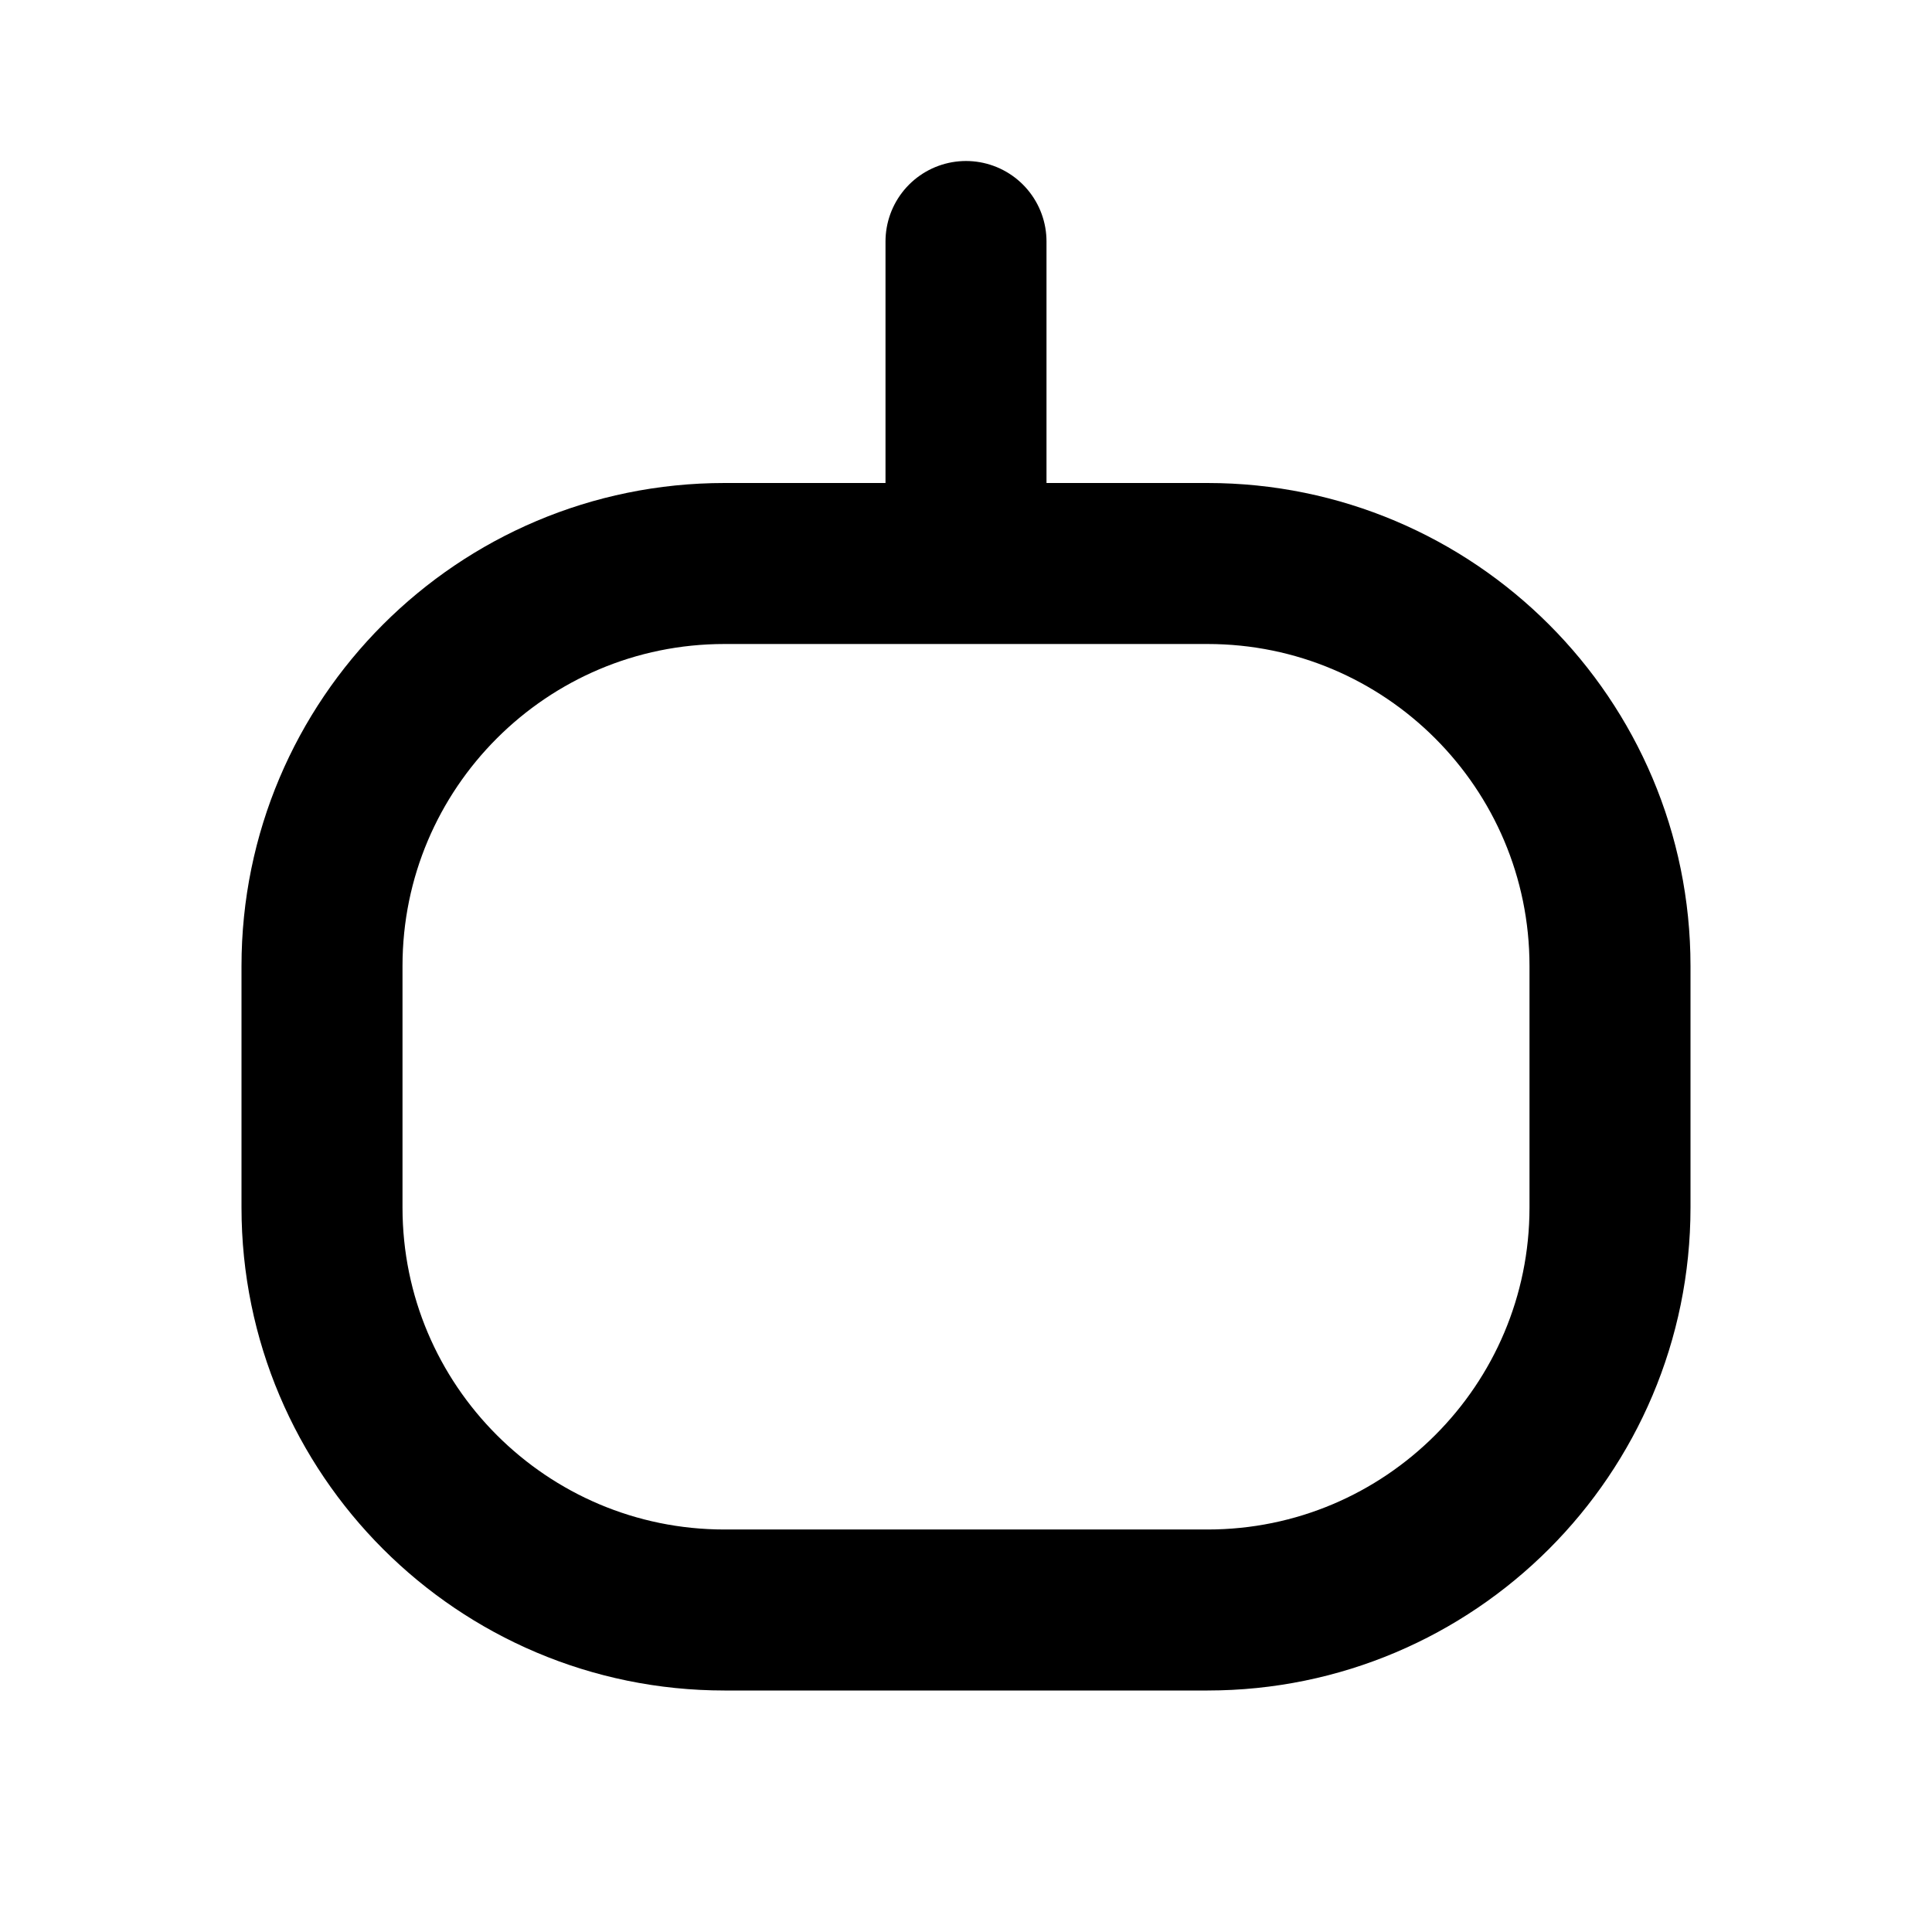
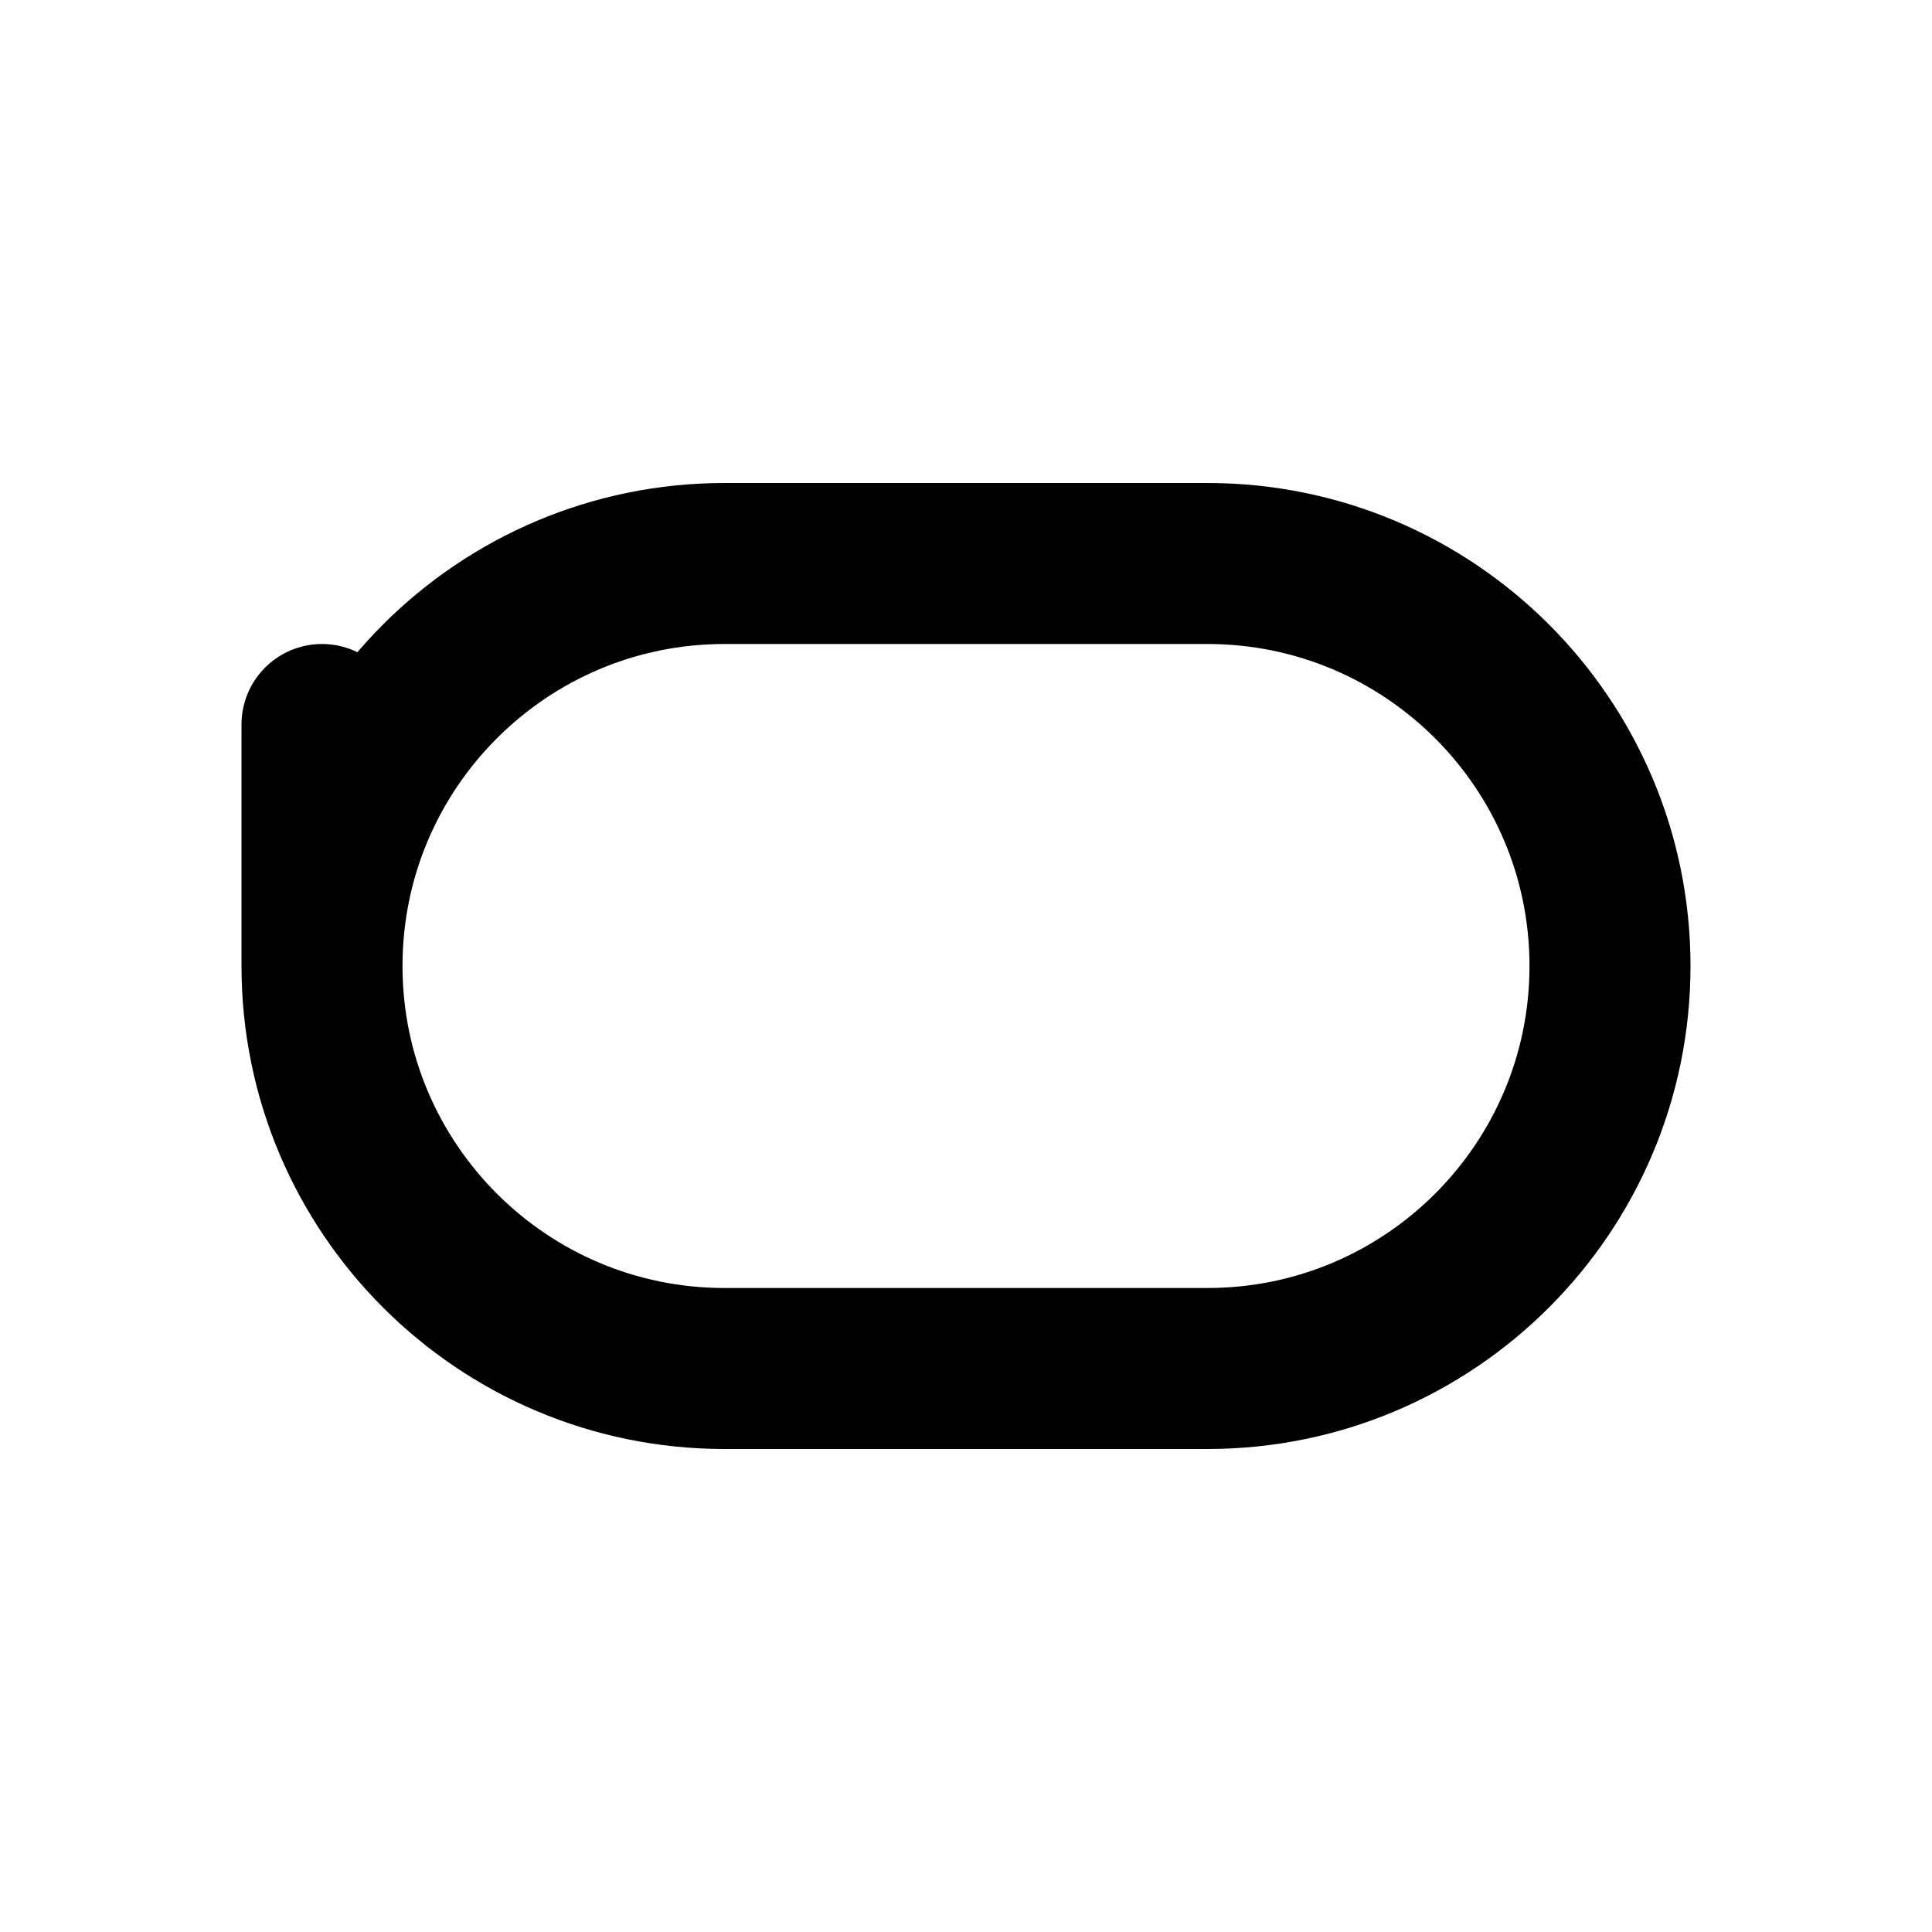
<svg xmlns="http://www.w3.org/2000/svg" width="24" height="24" fill="none" stroke="currentColor" stroke-width="2" stroke-linecap="round" stroke-linejoin="round" class="hip-icon" viewBox="0 0 24 24">
-   <path d="M4 12c0-2.76 2.24-5 5-5h6c2.76 0 5 2.24 5 5v3c0 2.76-2.24 5-5 5H9c-2.76 0-5-2.24-5-5v-3z" />
-   <line x1="12" y1="3" x2="12" y2="6" />
+   <path d="M4 12c0-2.76 2.24-5 5-5h6c2.76 0 5 2.24 5 5c0 2.76-2.24 5-5 5H9c-2.76 0-5-2.24-5-5v-3z" />
</svg>